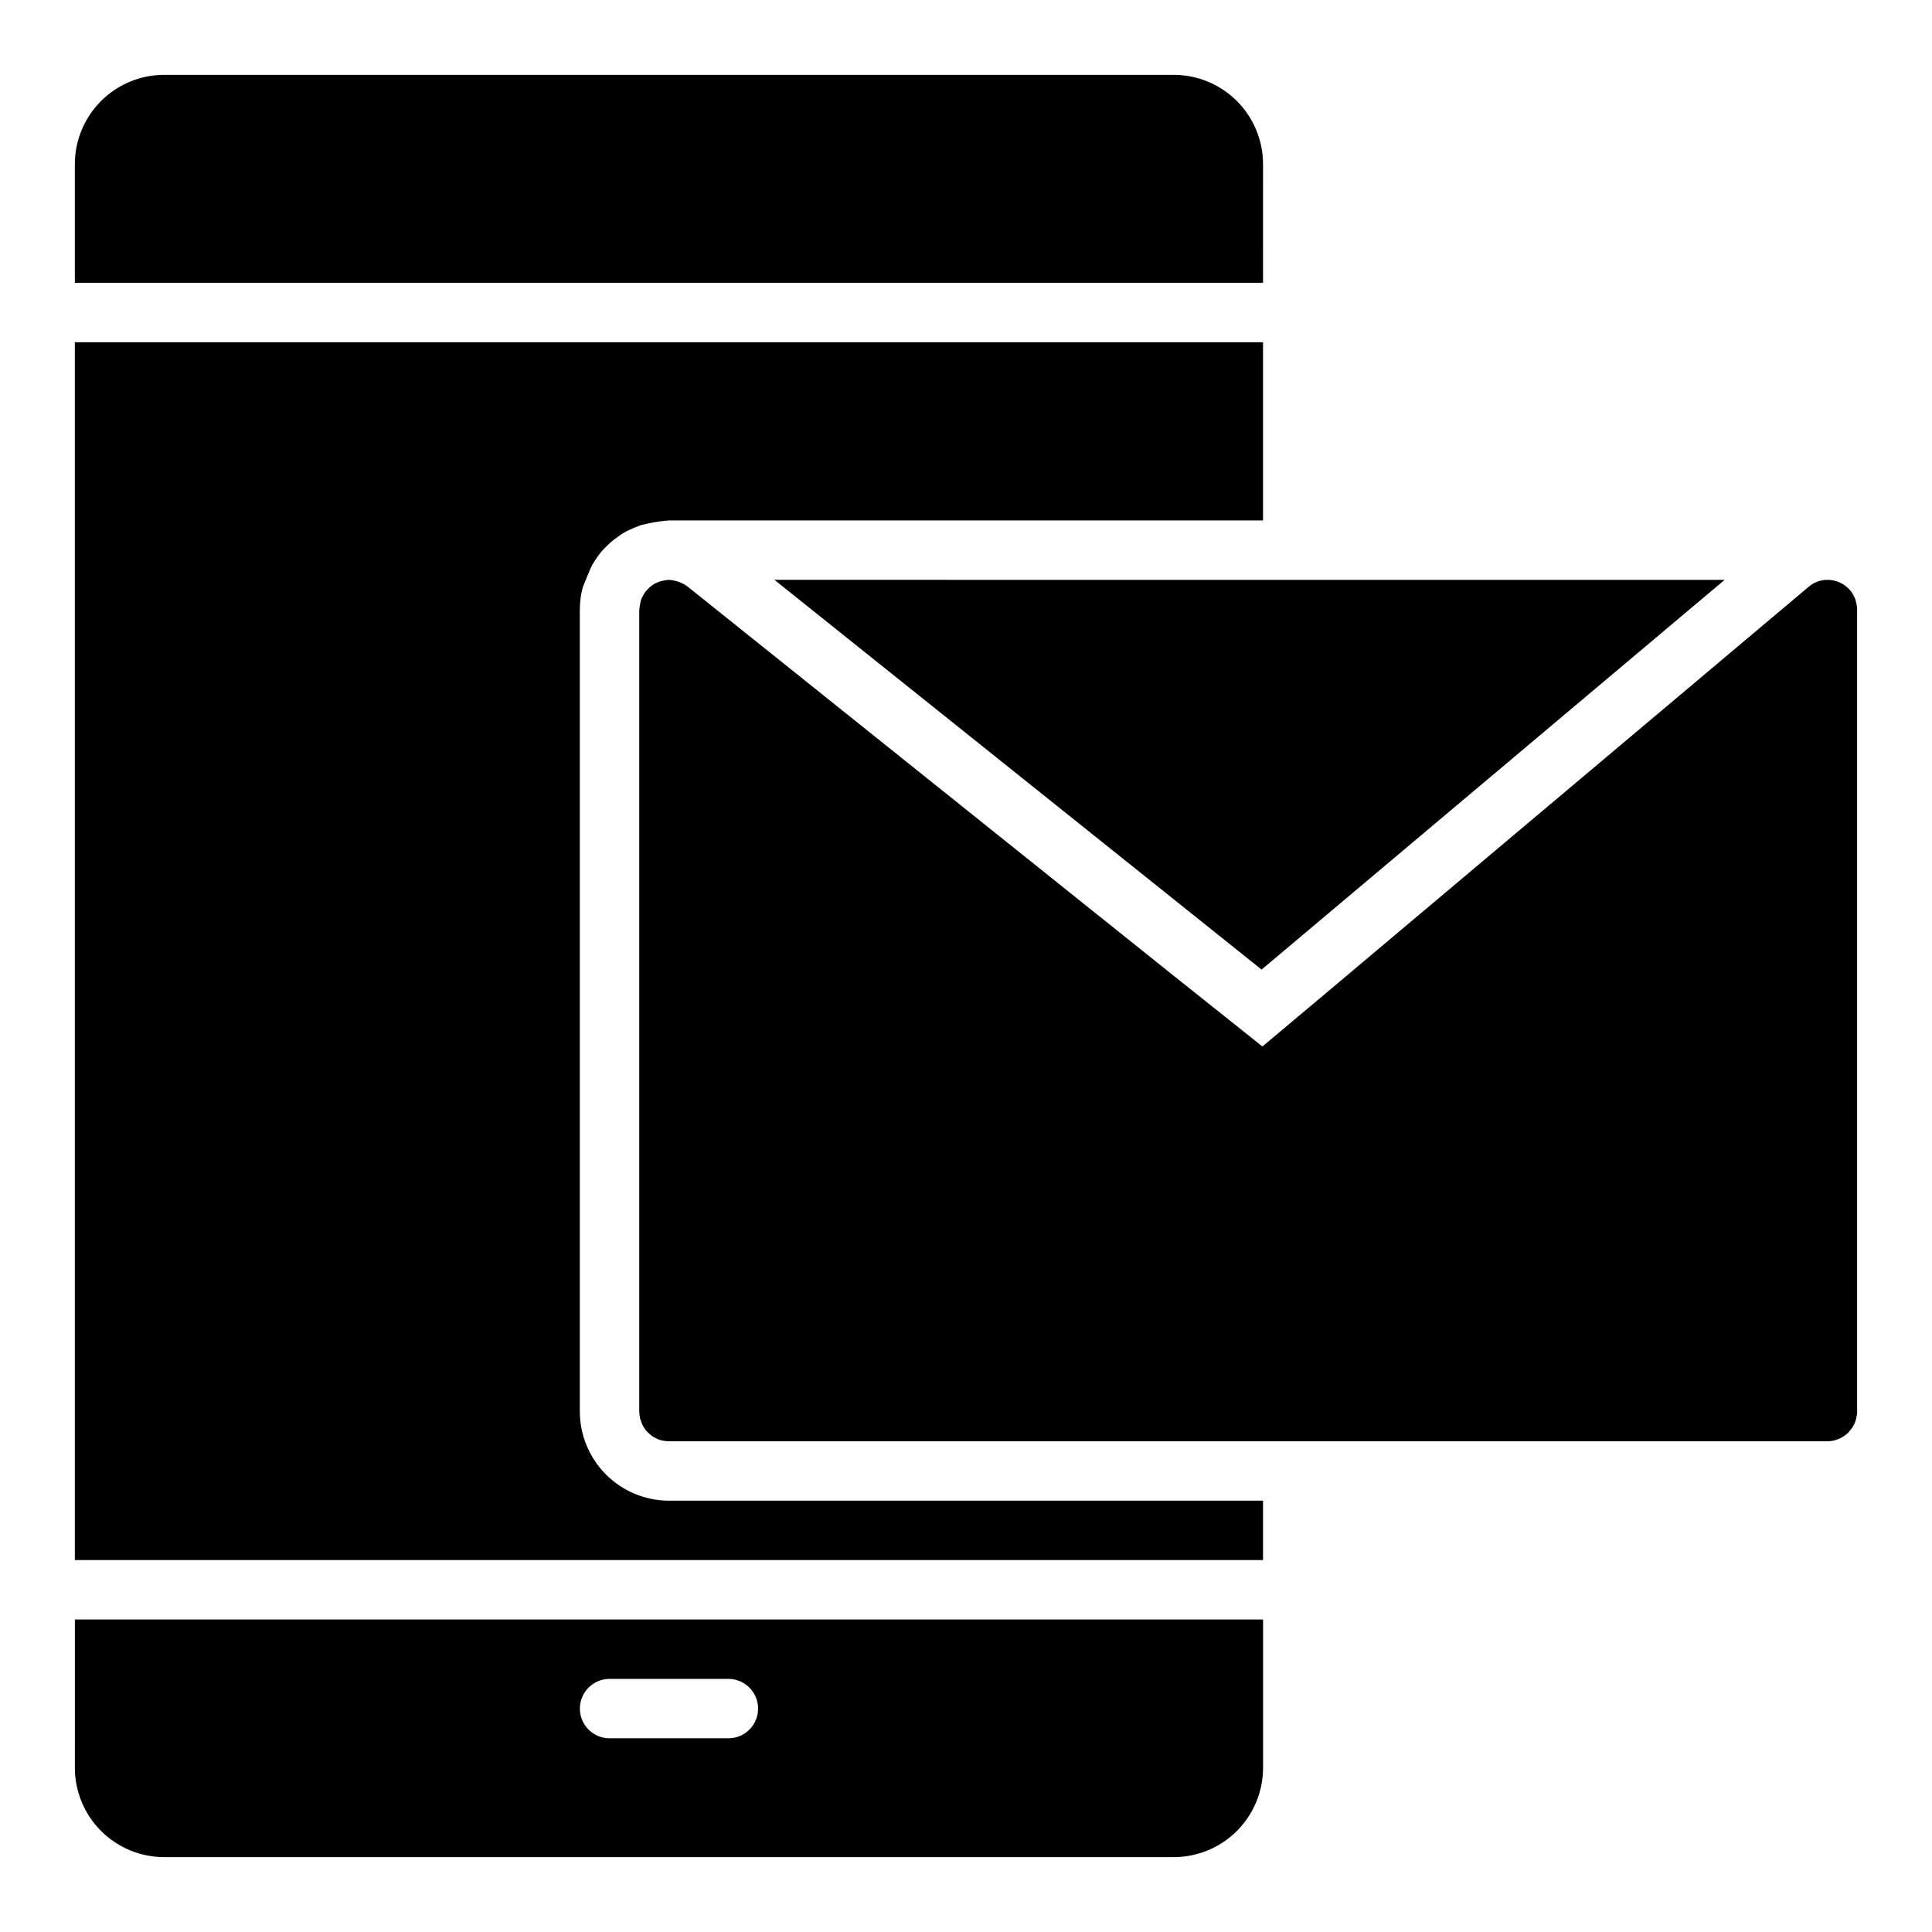
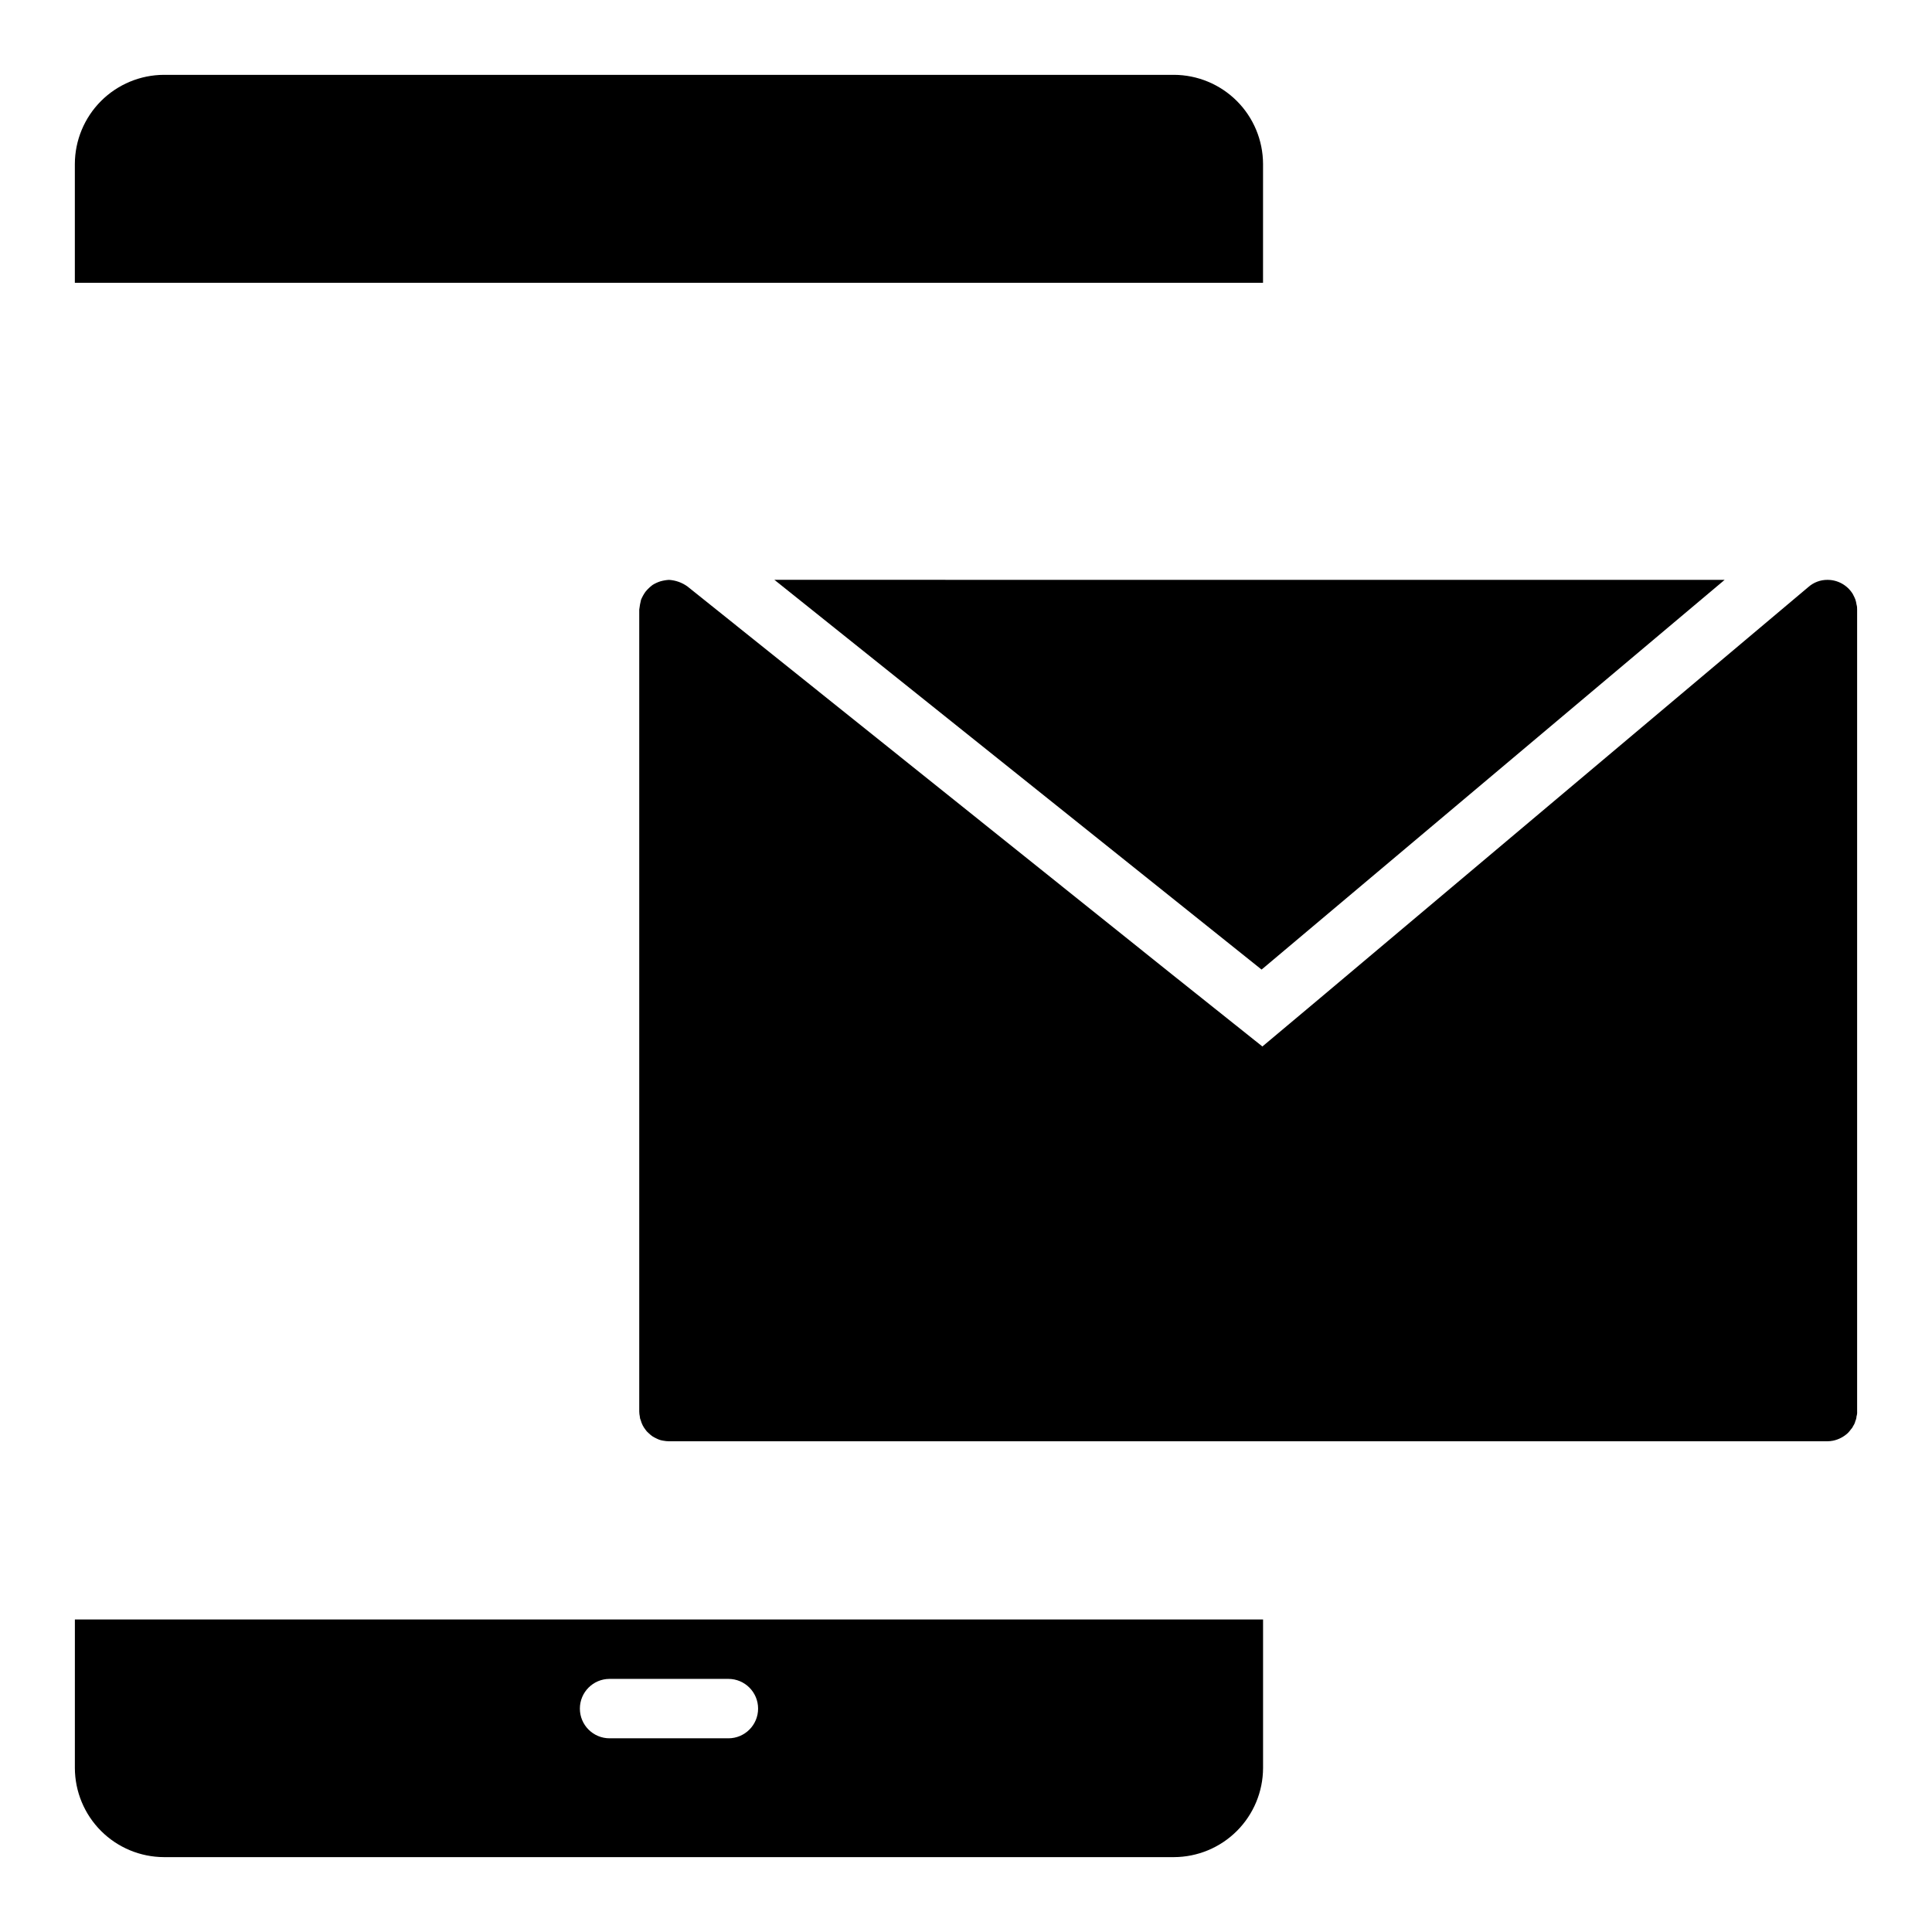
<svg xmlns="http://www.w3.org/2000/svg" fill="#000000" width="800px" height="800px" version="1.1" viewBox="144 144 512 512">
  <g>
    <path d="m478.72 187.45c-0.02-6.258-2.512-12.254-6.938-16.68-4.426-4.422-10.422-6.918-16.68-6.938h-267.65c-6.258 0.02-12.254 2.516-16.68 6.938-4.422 4.426-6.918 10.422-6.938 16.68v31.488h314.88z" />
    <path d="m349.22 297.66 129.1 103.28 0.395-0.312 122.33-102.96z" />
-     <path d="m297.66 518.08v-212.54c0.008-1.105 0.086-2.211 0.234-3.309 0.129-0.875 0.312-1.742 0.551-2.598 0-0.078 2.172-5.402 2.519-5.984 0.273-0.453 1.574-2.441 1.969-2.914v0.004c0.621-0.789 1.305-1.527 2.047-2.203 0.816-0.824 1.711-1.562 2.676-2.203 0.805-0.645 1.676-1.195 2.598-1.656 1.227-0.598 2.488-1.121 3.777-1.574h0.078c2.352-0.602 4.746-0.996 7.164-1.18h157.44v-47.23h-314.88v322.75h314.88v-15.742h-157.44c-6.258-0.02-12.254-2.512-16.68-6.938-4.422-4.426-6.918-10.422-6.934-16.68z" />
-     <path d="m163.84 612.54c0.02 6.258 2.516 12.254 6.938 16.68 4.426 4.426 10.422 6.918 16.68 6.938h267.65c6.258-0.02 12.254-2.512 16.68-6.938 4.426-4.426 6.918-10.422 6.938-16.68v-39.359h-314.88zm141.7-23.617h31.492c4.348 0 7.871 3.527 7.871 7.875 0 4.348-3.523 7.871-7.871 7.871h-31.488c-4.348 0-7.871-3.523-7.871-7.871 0-4.348 3.523-7.875 7.871-7.875z" />
+     <path d="m163.84 612.54c0.02 6.258 2.516 12.254 6.938 16.68 4.426 4.426 10.422 6.918 16.68 6.938h267.65c6.258-0.02 12.254-2.512 16.68-6.938 4.426-4.426 6.918-10.422 6.938-16.68v-39.359h-314.88zm141.7-23.617h31.492c4.348 0 7.871 3.527 7.871 7.875 0 4.348-3.523 7.871-7.871 7.871h-31.488c-4.348 0-7.871-3.523-7.871-7.871 0-4.348 3.523-7.875 7.871-7.875" />
    <path d="m636 304.2c-0.066-0.453-0.172-0.902-0.312-1.336-0.078-0.156-0.156-0.395-0.234-0.551l-0.473-0.945h-0.004c-1.438-2.309-3.969-3.707-6.688-3.699-1.855-0.012-3.648 0.66-5.039 1.887l-129.42 108.95-15.113 12.676-0.156 0.156-24.09-19.207-128.31-102.73c-1.434-1.027-3.125-1.625-4.883-1.73-0.773 0.047-1.539 0.18-2.281 0.391-0.719 0.23-1.406 0.547-2.047 0.945-0.703 0.523-1.336 1.133-1.891 1.812-0.473 0.66-0.867 1.375-1.18 2.125-0.211 0.855-0.371 1.723-0.473 2.598v212.54c0.008 0.449 0.062 0.898 0.156 1.34 0.004 0.328 0.086 0.652 0.238 0.945 0.242 0.914 0.672 1.773 1.258 2.516 0.223 0.328 0.484 0.617 0.789 0.867 0.32 0.312 0.664 0.602 1.023 0.867 0.43 0.266 0.875 0.504 1.336 0.707 0.496 0.242 1.027 0.398 1.574 0.473 0.496 0.098 0.996 0.148 1.496 0.156h307.01c0.5-0.008 1-0.059 1.492-0.156 1.477-0.309 2.836-1.016 3.938-2.047 0.285-0.293 0.547-0.609 0.789-0.945 0.27-0.27 0.484-0.59 0.629-0.941 0.262-0.383 0.449-0.809 0.551-1.262 0.188-0.395 0.293-0.824 0.312-1.258 0.137-0.406 0.191-0.836 0.16-1.262v-212.54c0.023-0.453-0.027-0.906-0.16-1.34z" />
  </g>
</svg>